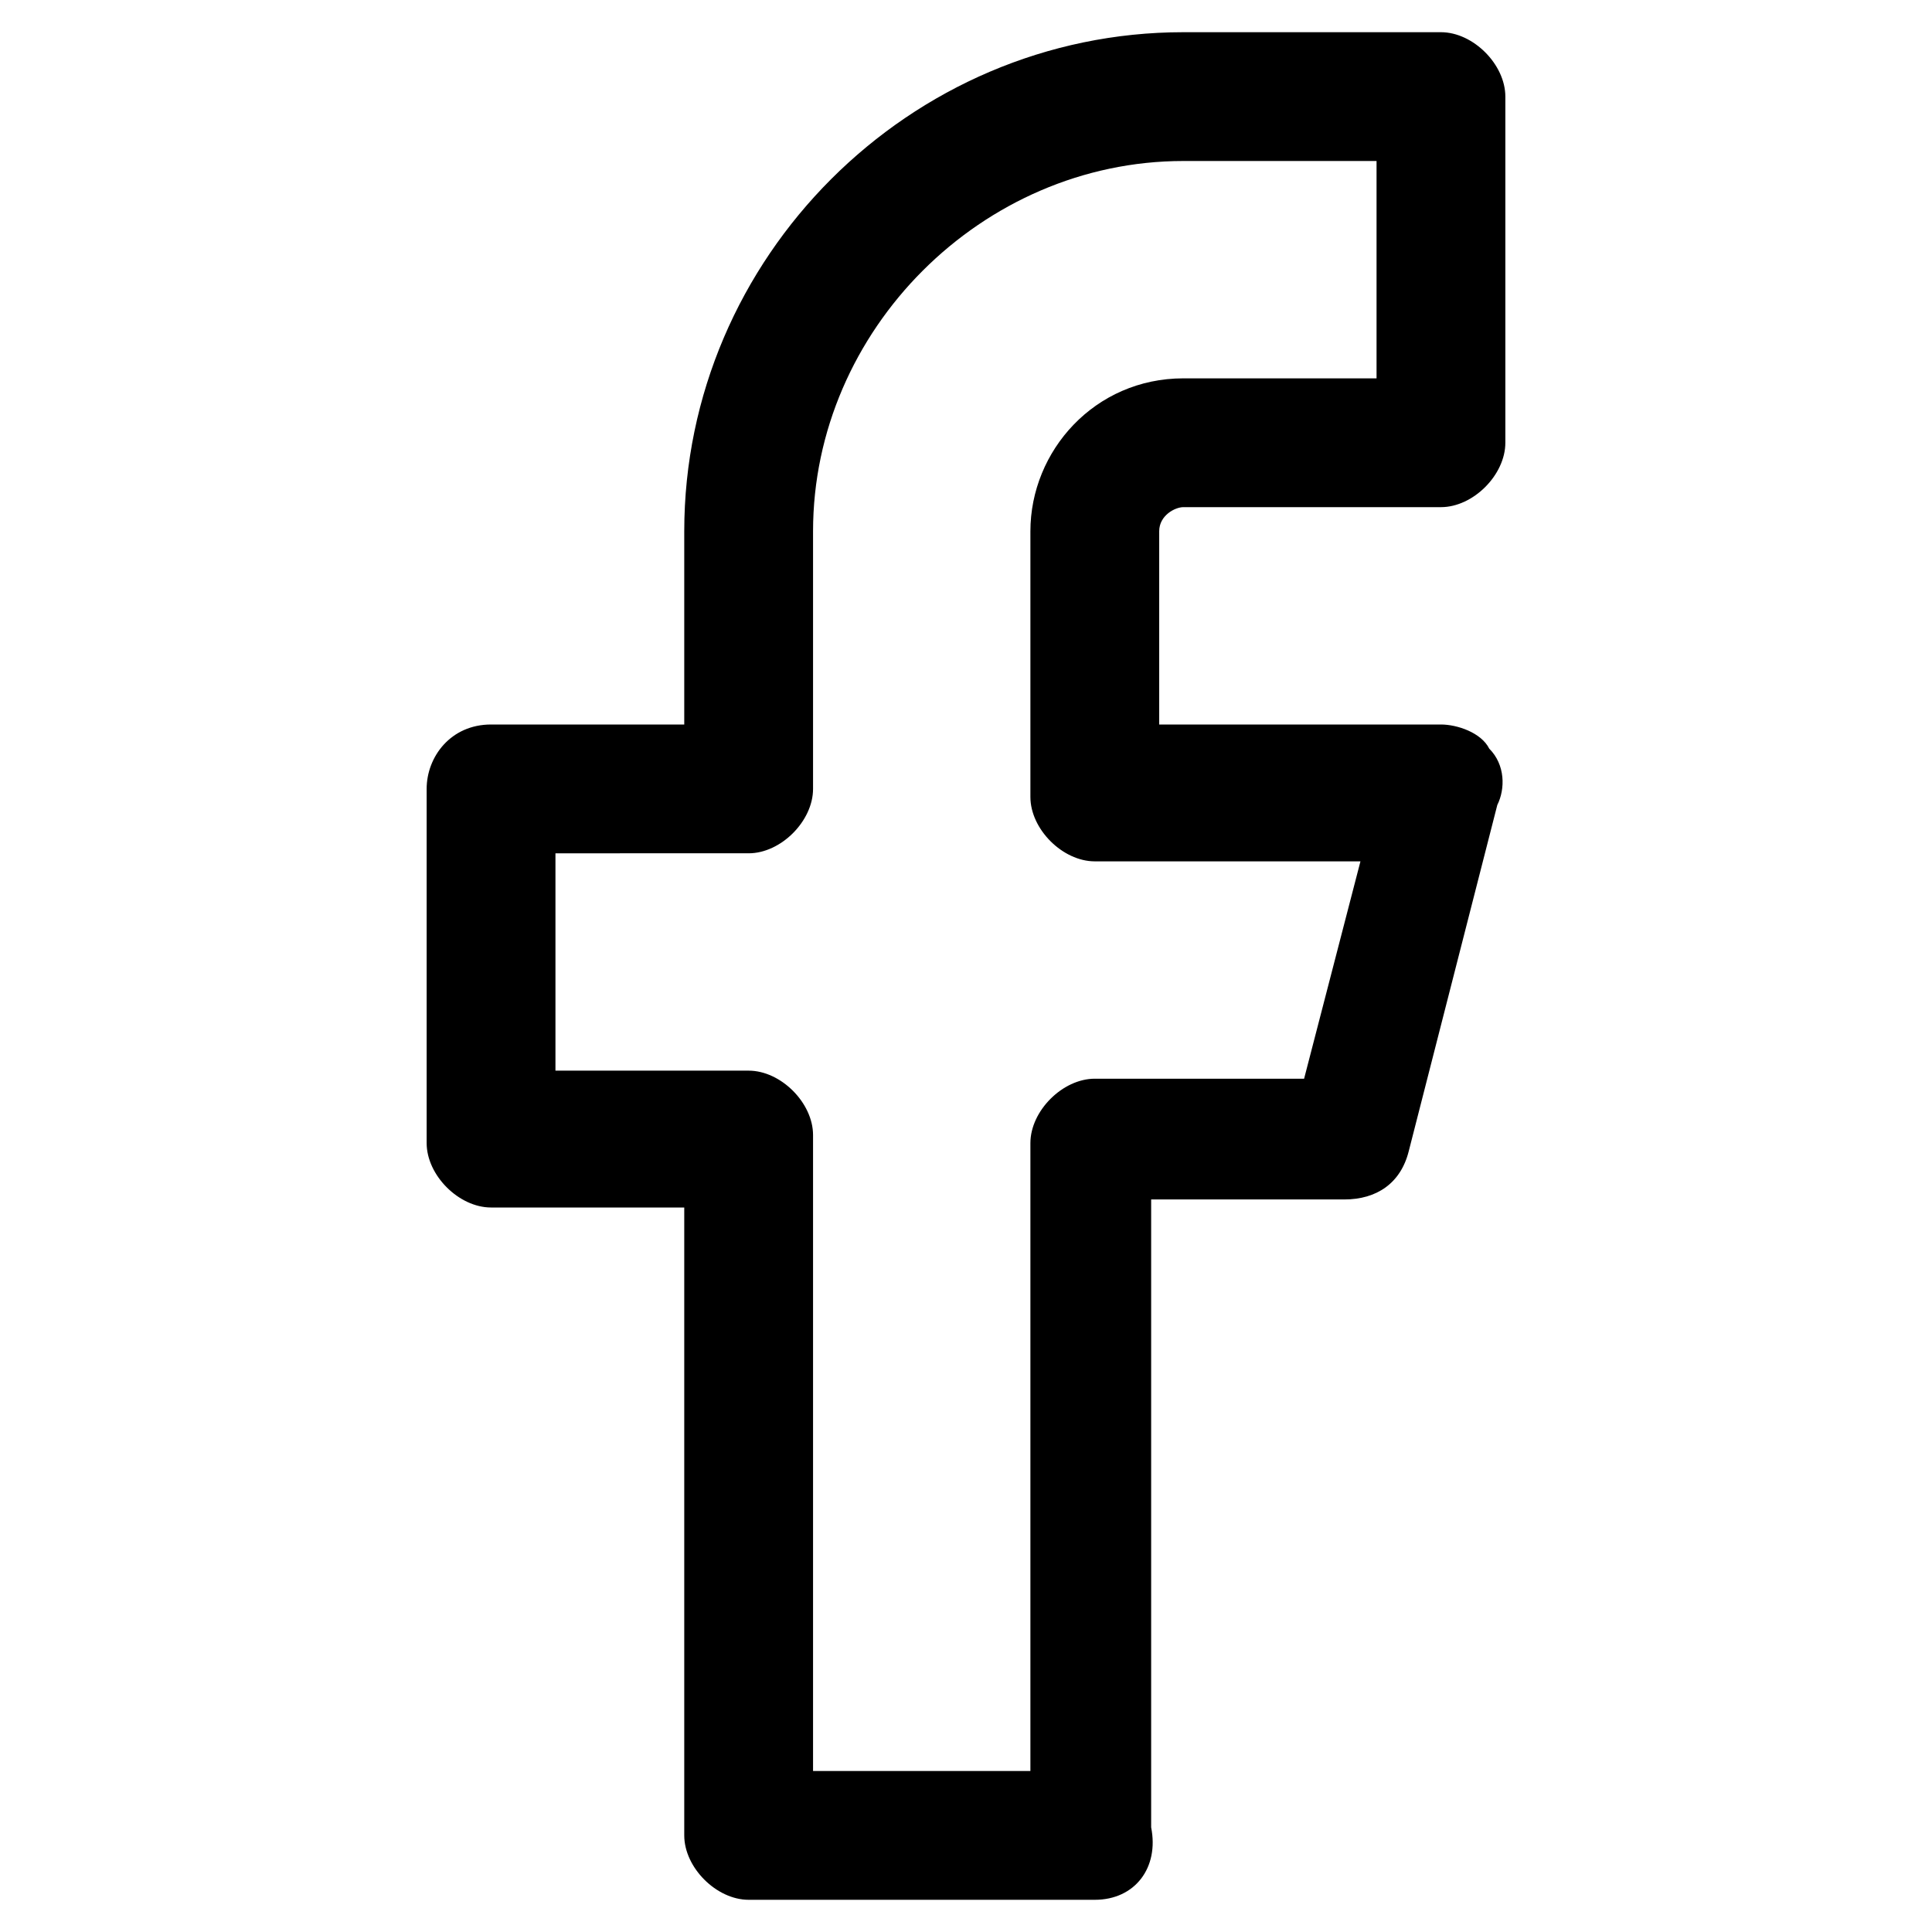
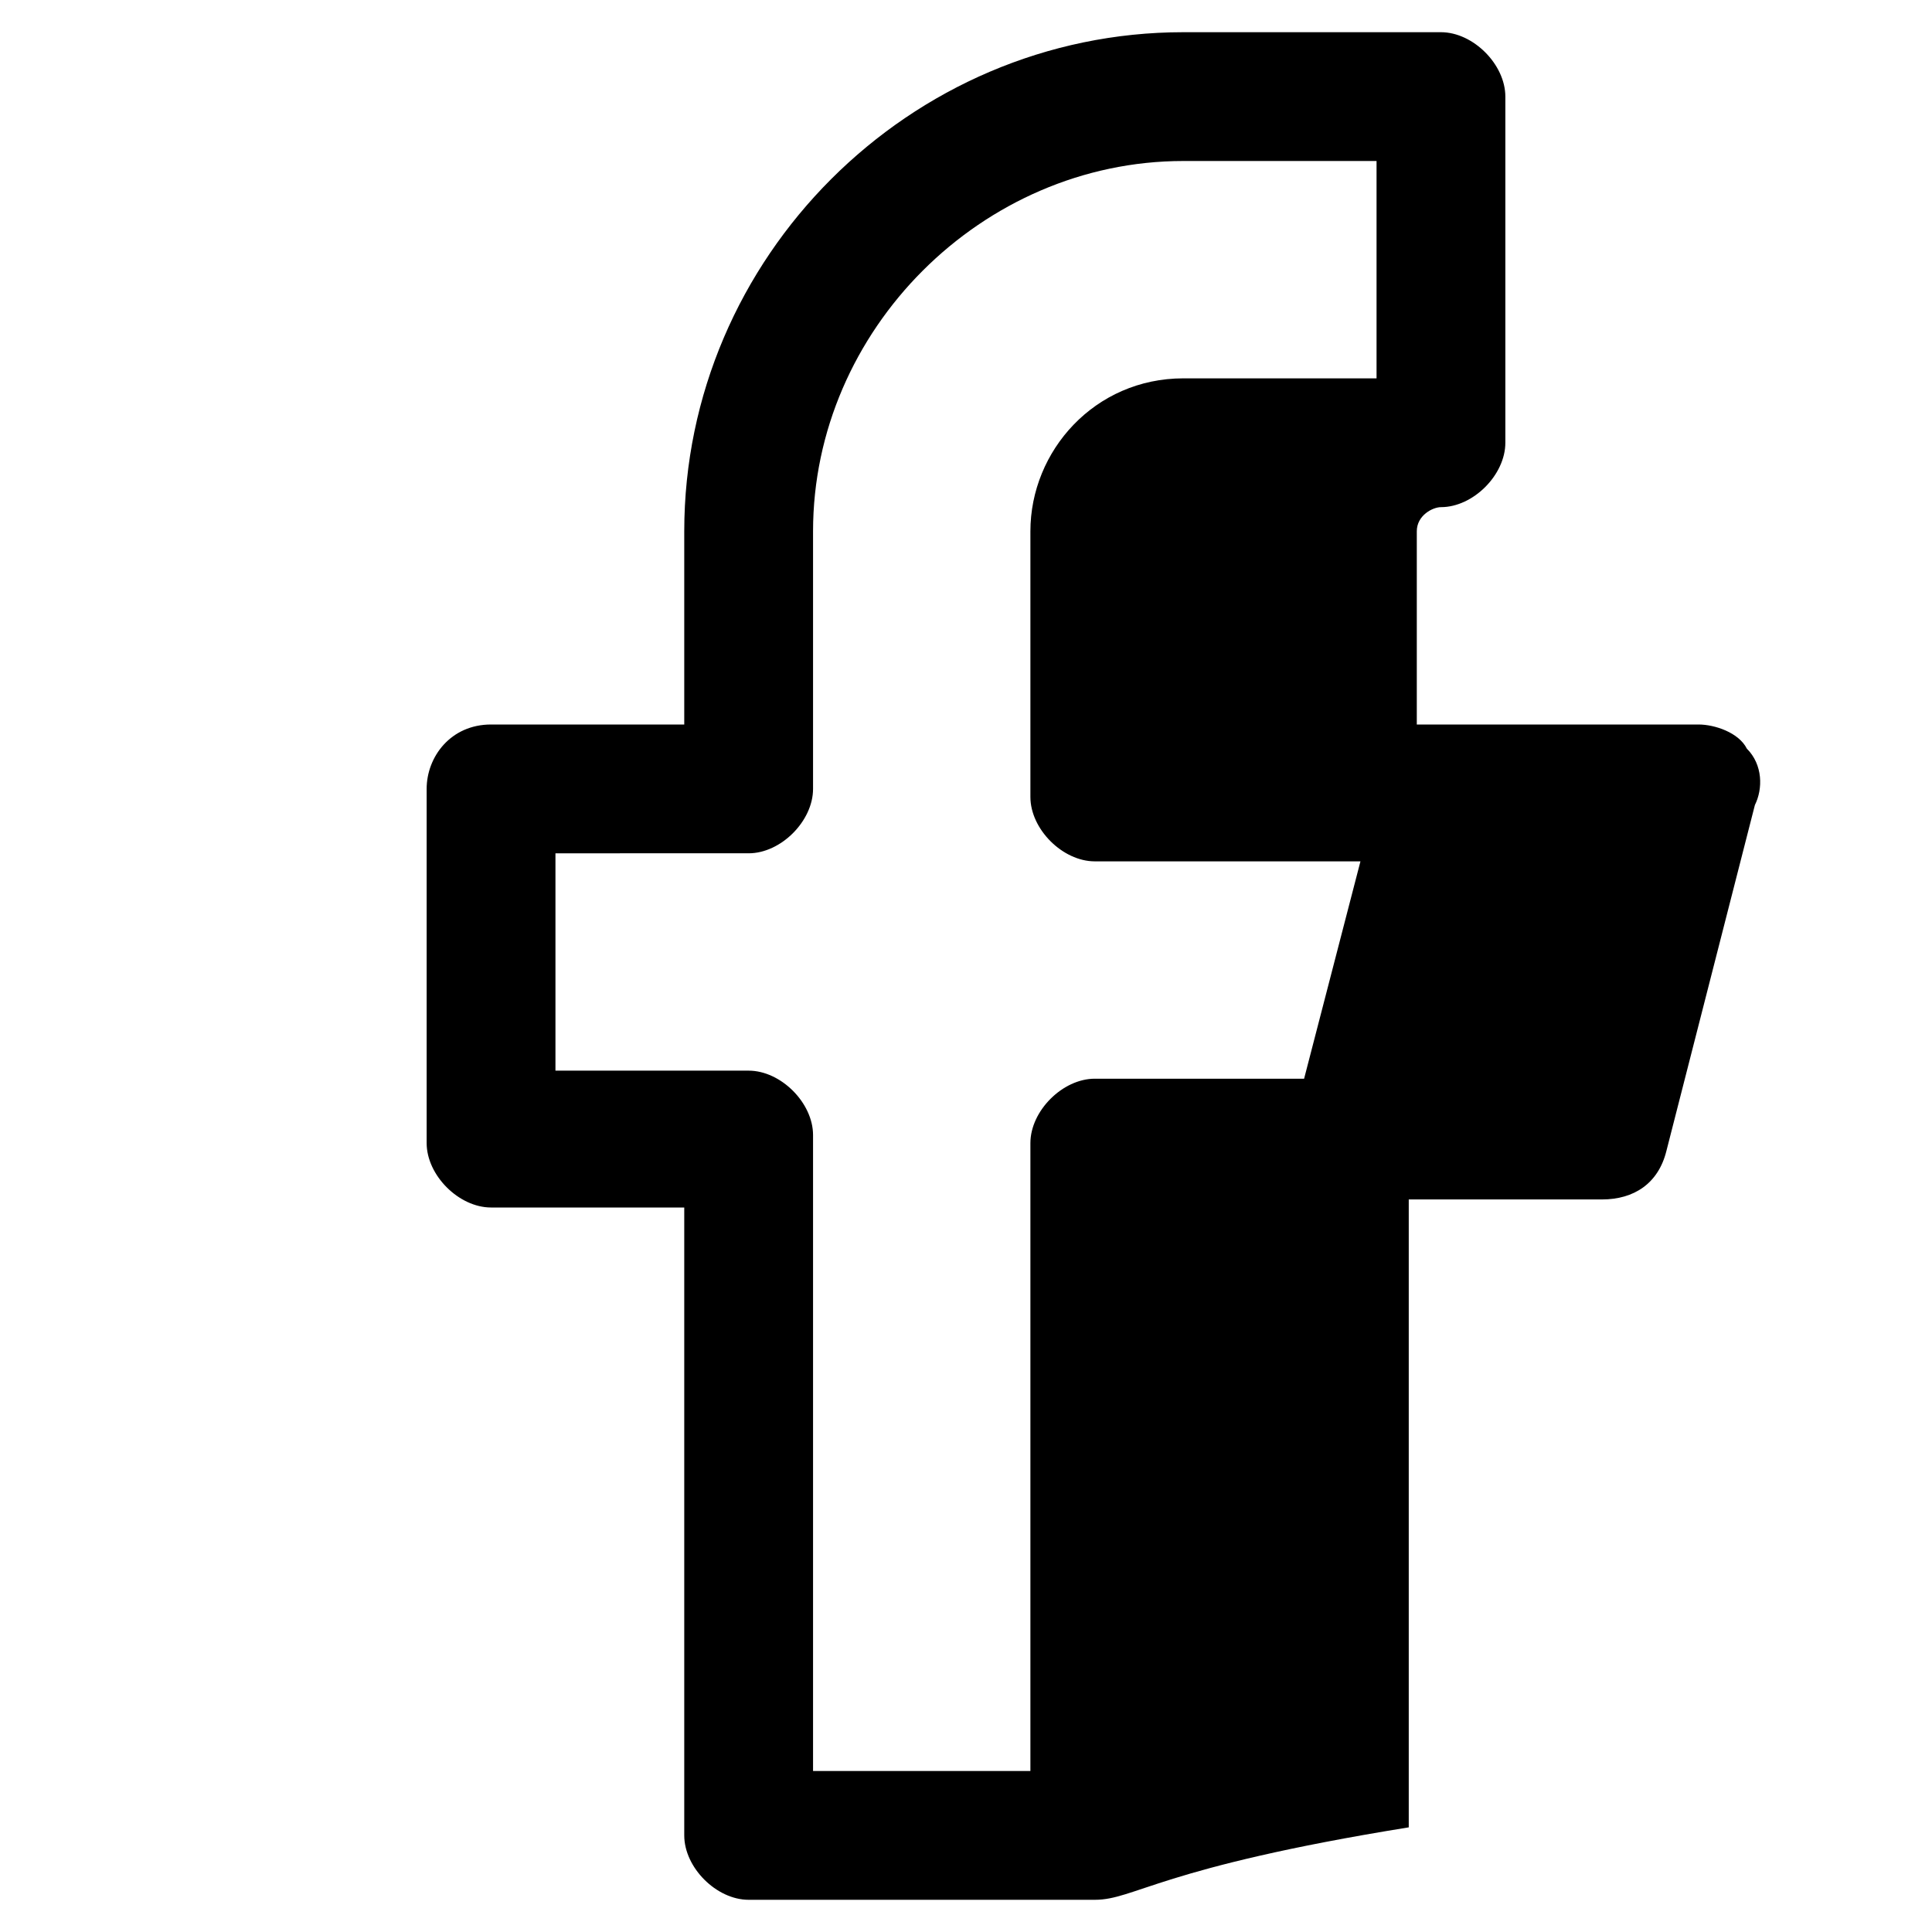
<svg xmlns="http://www.w3.org/2000/svg" version="1.1" id="Layer_1" x="0px" y="0px" viewBox="0 0 24 24" style="enable-background:new 0 0 24 24;" xml:space="preserve">
  <g>
    <g>
-       <path id="XMLID_3_" d="M13.6,23.6H9.3c-0.4,0-0.8-0.4-0.8-0.8V15H6.1c-0.4,0-0.8-0.4-0.8-0.8V9.8C5.3,9.4,5.6,9,6.1,9h2.4V6.6    c0-3.4,2.8-6.2,6.2-6.2h3.2c0.4,0,0.8,0.4,0.8,0.8v4.3c0,0.4-0.4,0.8-0.8,0.8h-3.2c-0.1,0-0.3,0.1-0.3,0.3V9h3.5    c0.2,0,0.5,0.1,0.6,0.3c0.2,0.2,0.2,0.5,0.1,0.7l-1.1,4.3c-0.1,0.4-0.4,0.6-0.8,0.6h-2.4v7.8C14.4,23.2,14.1,23.6,13.6,23.6z     M10.1,22h2.7v-7.8c0-0.4,0.4-0.8,0.8-0.8h2.6l0.7-2.7h-3.3c-0.4,0-0.8-0.4-0.8-0.8V6.6c0-1,0.8-1.9,1.9-1.9h2.4V2h-2.4    c-2.5,0-4.6,2.1-4.6,4.6v3.2c0,0.4-0.4,0.8-0.8,0.8H6.9v2.7h2.4c0.4,0,0.8,0.4,0.8,0.8V22z" />
+       <path id="XMLID_3_" d="M13.6,23.6H9.3c-0.4,0-0.8-0.4-0.8-0.8V15H6.1c-0.4,0-0.8-0.4-0.8-0.8V9.8C5.3,9.4,5.6,9,6.1,9h2.4V6.6    c0-3.4,2.8-6.2,6.2-6.2h3.2c0.4,0,0.8,0.4,0.8,0.8v4.3c0,0.4-0.4,0.8-0.8,0.8c-0.1,0-0.3,0.1-0.3,0.3V9h3.5    c0.2,0,0.5,0.1,0.6,0.3c0.2,0.2,0.2,0.5,0.1,0.7l-1.1,4.3c-0.1,0.4-0.4,0.6-0.8,0.6h-2.4v7.8C14.4,23.2,14.1,23.6,13.6,23.6z     M10.1,22h2.7v-7.8c0-0.4,0.4-0.8,0.8-0.8h2.6l0.7-2.7h-3.3c-0.4,0-0.8-0.4-0.8-0.8V6.6c0-1,0.8-1.9,1.9-1.9h2.4V2h-2.4    c-2.5,0-4.6,2.1-4.6,4.6v3.2c0,0.4-0.4,0.8-0.8,0.8H6.9v2.7h2.4c0.4,0,0.8,0.4,0.8,0.8V22z" />
    </g>
  </g>
</svg>